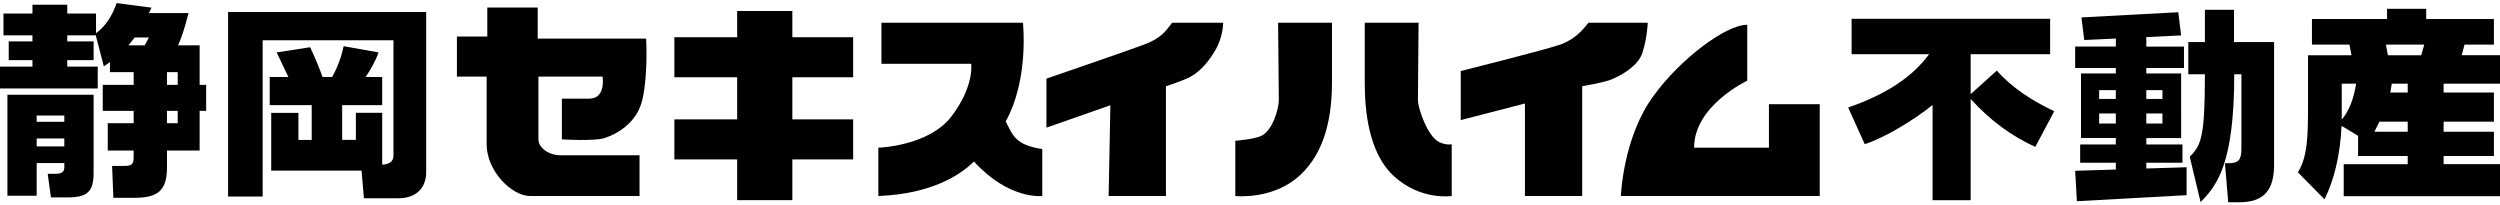
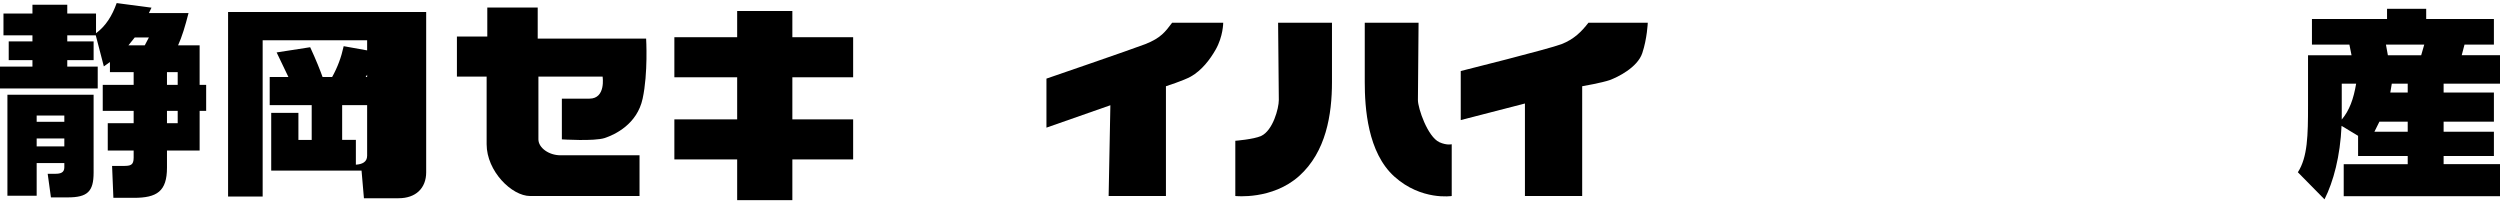
<svg xmlns="http://www.w3.org/2000/svg" version="1.1" id="sekisuiheim" width="280px" height="23px" viewBox="0 0 280 23">
  <g id="fudousan">
-     <path d="M223.637,7.909l-2.921,2.636V6.068h8.899V2.102h-22.234v3.966h8.679c-1.851,2.544-4.852,4.526-9.067,5.971l1.858,4.106   c2.053-0.637,5.403-2.613,7.598-4.387v10.661h4.267V11.083c2.168,2.403,4.632,4.198,7.239,5.365l2.119-3.988   C227.564,11.269,225.372,9.846,223.637,7.909z" />
-     <path d="M242.194,13.834h-1.808v-1.127h1.808V13.834 M243.967,1.369l-10.845,0.582l0.316,2.53l3.534-0.163v0.897h-4.554v2.404   h4.554v0.609h-3.9v7.232h3.9v0.722h-3.995v2.046h3.995v0.761l-4.554,0.14l0.195,3.407l12.287-0.676v-3.128l-4.513,0.139v-0.642   h4.05v-2.046h-4.05v-0.722h3.9V8.229h-3.9V7.619h4.218V5.216h-4.218V4.155l3.9-0.189L243.967,1.369 M242.194,11.081h-1.808v-0.986   h1.808V11.081 M236.972,10.095v0.986h-1.867v-0.986H236.972 M235.104,12.707h1.867v1.127h-1.867V12.707 M254.698,4.714h-4.488   V1.099h-3.262v3.616h-1.857V8.32h1.857c0,7.223-0.445,7.926-1.697,9.245l1.214,5.066c1.889-1.889,3.77-4.411,3.77-14.311h0.803   v8.307c0,1.283-0.316,1.655-1.438,1.655h-0.407l0.37,4.373h1.207c2.776,0,3.927-1.331,3.927-4.2V4.714z" />
    <path d="M271.516,4.997l-0.343,1.189h-3.731l-0.216-1.189H271.516 M271.734,0.982h-4.385v1.143h-8.411v2.872h4.195l0.239,1.189   h-4.873v5.643c0,3.314-0.041,5.762-1.139,7.464l2.985,3.031c1-1.989,1.761-4.824,1.909-8.231l1.851,1.119v2.26h5.559v0.914h-7.168   v3.591H280v-3.591h-6.315v-0.914h5.633v-2.715h-5.633v-1.132h5.633v-3.264h-5.633V9.369H280V6.186h-4.288l0.313-1.189h3.292V2.125   h-7.583V0.982 M269.664,9.369v0.992h-1.95l0.167-0.992H269.664 M262.276,9.369h1.613c-0.294,1.737-0.755,2.997-1.613,4.022V9.369    M266.495,13.625h3.169v1.132h-3.731L266.495,13.625z" />
  </g>
  <g id="sekisuiheim_00000151534047341246990360000003010275093452918427_">
-     <path d="M198.121,11.667h5.69v10.286h-22.273c0,0,0.233-6.648,3.715-11.29c2.859-3.944,7.962-7.887,10.437-7.887   c0,1.702,0,6.264,0,6.264s-5.951,2.783-5.951,7.5c3.476,0,8.382,0,8.382,0V11.667z" />
    <path d="M184.551,2.544c0,0-5.907,0-6.645,0c-0.777,1.008-1.627,1.856-3.017,2.4c-1.391,0.537-11.286,3.012-11.286,3.012v5.491   l7.19-1.856v10.361h6.412V9.659c0,0,2.243-0.386,3.098-0.697c0.846-0.306,3.091-1.391,3.632-3.012   C184.479,4.327,184.551,2.544,184.551,2.544z" />
    <path d="M137,2.544c0,0-4.984,0-5.719,0c-0.772,1.008-1.237,1.701-3.013,2.4c-1.391,0.54-11.066,3.861-11.066,3.861v5.491   l7.16-2.509l-0.195,10.166h6.418V9.659c0,0,1.996-0.64,2.783-1.082c1.239-0.696,2.166-1.933,2.783-3.016   C137,4.077,137,2.544,137,2.544z" />
    <path d="M162.593,16.155v5.798c0,0-3.398,0.538-6.413-2.167c-3.018-2.704-3.327-7.727-3.327-10.592c0-2.859,0-6.65,0-6.65h6.027   c0,0-0.073,7.733-0.073,8.661c0,0.926,1.082,4.099,2.397,4.719C162.054,16.307,162.593,16.155,162.593,16.155z" />
    <path d="M138.355,15.767v6.186c0,0,4.133,0.464,7.154-2.244c3.013-2.707,3.672-6.881,3.672-10.515c0-2.859,0-6.65,0-6.65h-6.033   c0,0,0.08,7.733,0.08,8.661c0,0.926-0.662,3.404-1.974,4.02C140.404,15.61,138.355,15.767,138.355,15.767z" />
-     <path d="M98.721,7.145V2.544h15.85c0,0,0.697,6.341-1.931,11.055c0.772,1.474,1.005,2.634,4.095,3.095c0,1.78,0,5.259,0,5.259   s-3.711,0.464-7.656-3.869c-1.544,1.546-4.794,3.636-10.704,3.869c0-2.087,0-5.413,0-5.413s5.679-0.157,8.231-3.557   c2.551-3.402,2.165-5.838,2.165-5.838H98.721z" />
    <polygon points="95.552,8.655 95.552,4.168 88.744,4.168 88.744,1.232 82.563,1.232 82.563,4.168 75.529,4.168 75.529,8.655   82.563,8.655 82.563,13.37 75.529,13.37 75.529,17.855 82.563,17.855 82.563,22.417 88.744,22.417 88.744,17.855 95.552,17.855   95.552,13.37 88.744,13.37 88.744,8.655  " />
    <path d="M71.627,21.953v-4.561c0,0-7.536,0-8.853,0s-2.472-0.851-2.472-1.782c0-0.925,0-7.033,0-7.033h7.189   c0,0,0.387,2.471-1.471,2.471c-1.854,0-3.092,0-3.092,0v4.561c0,0,3.635,0.233,4.797-0.151c1.156-0.385,3.633-1.548,4.249-4.41   c0.622-2.861,0.391-6.726,0.391-6.726H60.223v-3.48h-5.646V4.09h-3.402v4.487h3.328c0,0,0,5.719,0,7.578   c0,3.012,2.814,5.798,4.87,5.798C61.42,21.953,71.627,21.953,71.627,21.953z" />
  </g>
  <g id="shizuoka">
    <path d="M15.091,4.195h1.585L16.212,5.08h-1.829L15.091,4.195 M7.534,0.533h-3.9v0.979H0.389v2.447h3.245v0.679H0.976v2.099h2.658   v0.724H0v2.447h10.945V7.461H7.534V6.737h2.951V4.638H7.534V3.959h3.193l0.903,3.477l0.683-0.488v1.134h2.656v1.422h-3.462v2.913   h3.462v1.381h-2.9v3.061h2.9v0.8c0,0.84-0.343,0.925-1.148,0.925h-1.268l0.146,3.573h2.296c2.583,0,3.707-0.726,3.707-3.382v-1.917   h3.656v-4.442h0.732V9.504h-0.732V5.08h-2.415c0.439-0.956,0.803-2.17,1.172-3.615h-4.438l0.291-0.606l-3.9-0.514   c-0.512,1.422-1.195,2.541-2.314,3.381V1.512H7.534V0.533 M18.701,8.082h1.201v1.422h-1.201V8.082 M18.701,12.416h1.201v1.381   h-1.201V12.416 M10.484,10.609H0.831v11.313h3.276V18.26h3.098v0.482c0,0.582-0.403,0.722-1.011,0.722H5.341l0.363,2.644h1.88   c2.216,0,2.9-0.653,2.9-2.776V10.609 M7.205,16.395H4.107v-0.889h3.098V16.395 M7.205,13.641H4.107v-0.699h3.098V13.641z" />
-     <path d="M47.733,19.287c0,1.797-1.168,2.915-3.095,2.915h-3.878l-0.267-3.094H30.376v-6.47h3.046v3.032h1.488v-3.896h-4.703v-3.15   h2.095l-1.319-2.751l3.757-0.584c0.683,1.47,1.119,2.589,1.388,3.335h1.073c0.609-1.096,1.025-2.216,1.291-3.452l3.899,0.7   c-0.315,0.931-0.828,1.842-1.437,2.751h1.852v3.15h-4.485v3.896h1.536v-3.032h2.949v5.808c0.683-0.046,1.262-0.279,1.262-1.003   V4.508H29.418v17.506h-3.873V1.347h22.187V19.287z" />
+     <path d="M47.733,19.287c0,1.797-1.168,2.915-3.095,2.915h-3.878l-0.267-3.094H30.376v-6.47h3.046v3.032h1.488v-3.896h-4.703v-3.15   h2.095l-1.319-2.751l3.757-0.584c0.683,1.47,1.119,2.589,1.388,3.335h1.073c0.609-1.096,1.025-2.216,1.291-3.452l3.899,0.7   c-0.315,0.931-0.828,1.842-1.437,2.751h1.852v3.15h-4.485v3.896h1.536v-3.032v5.808c0.683-0.046,1.262-0.279,1.262-1.003   V4.508H29.418v17.506h-3.873V1.347h22.187V19.287z" />
  </g>
</svg>